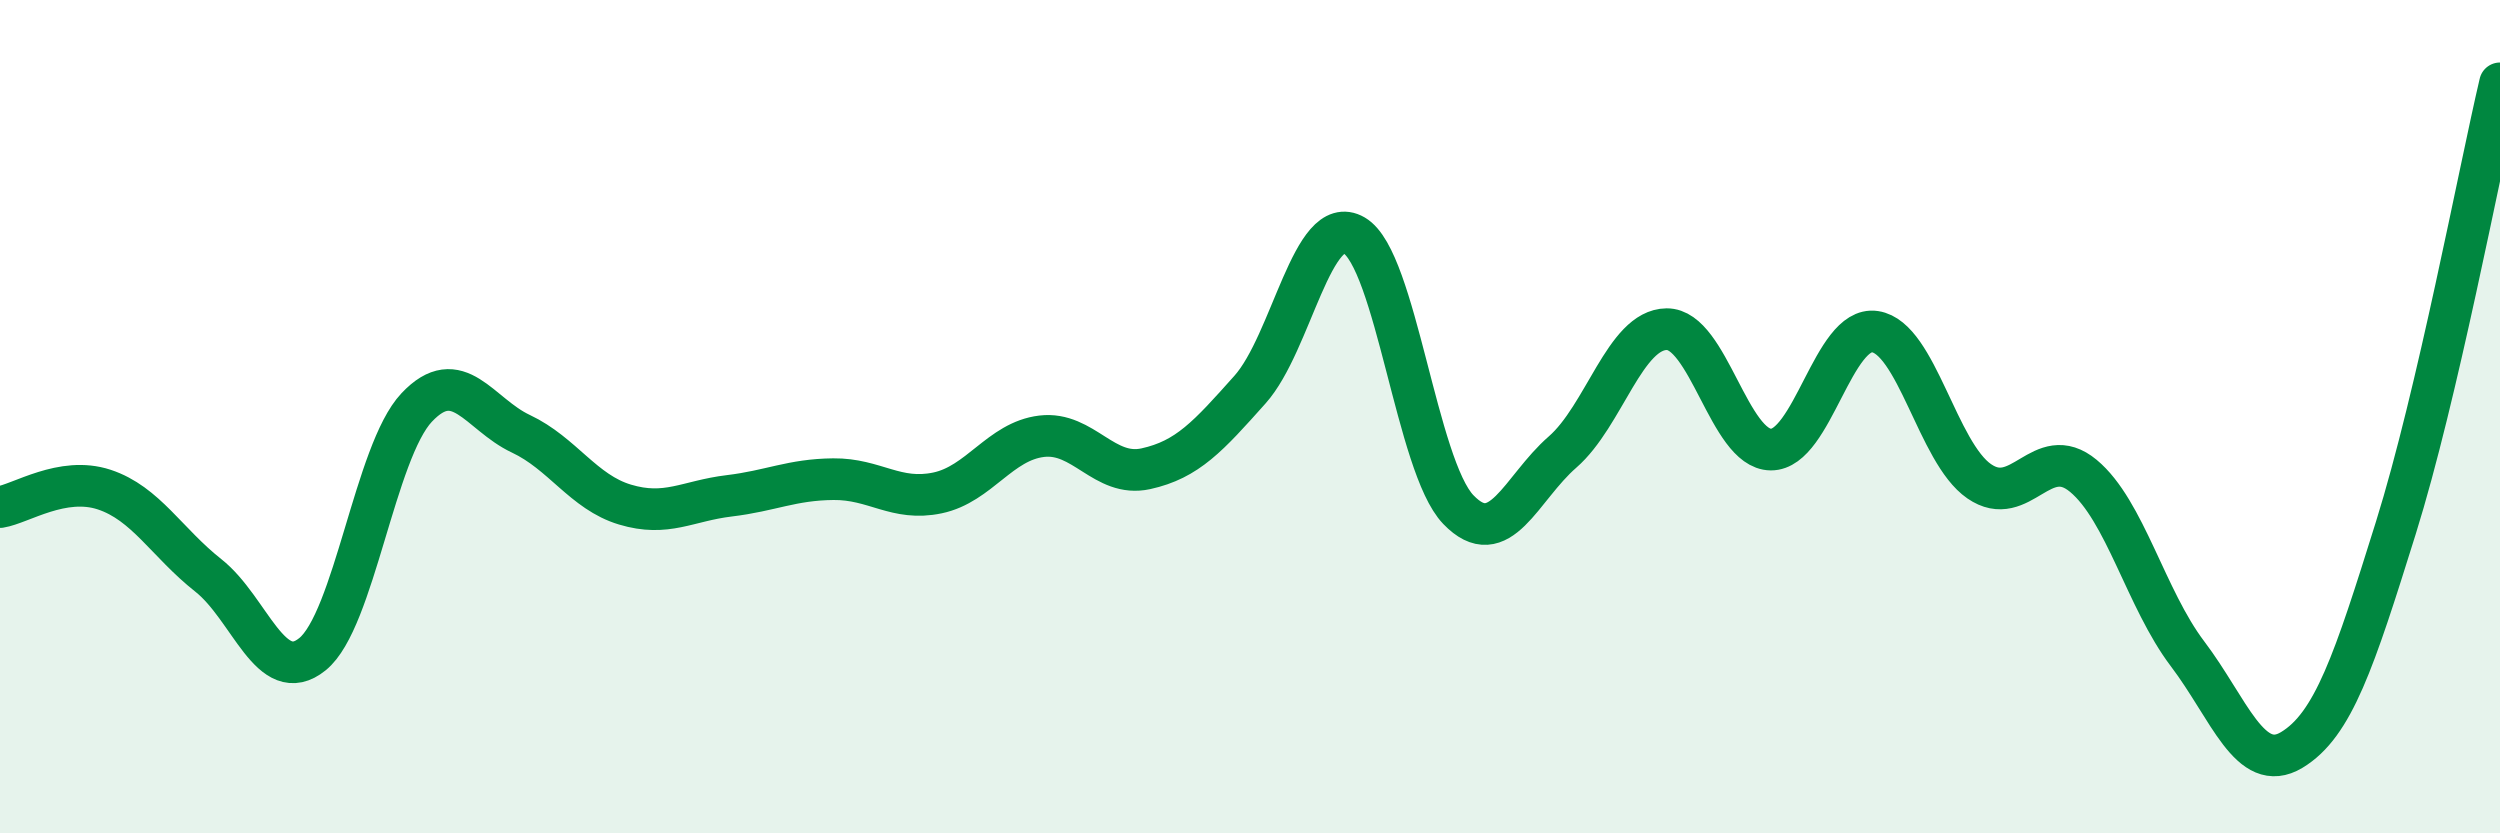
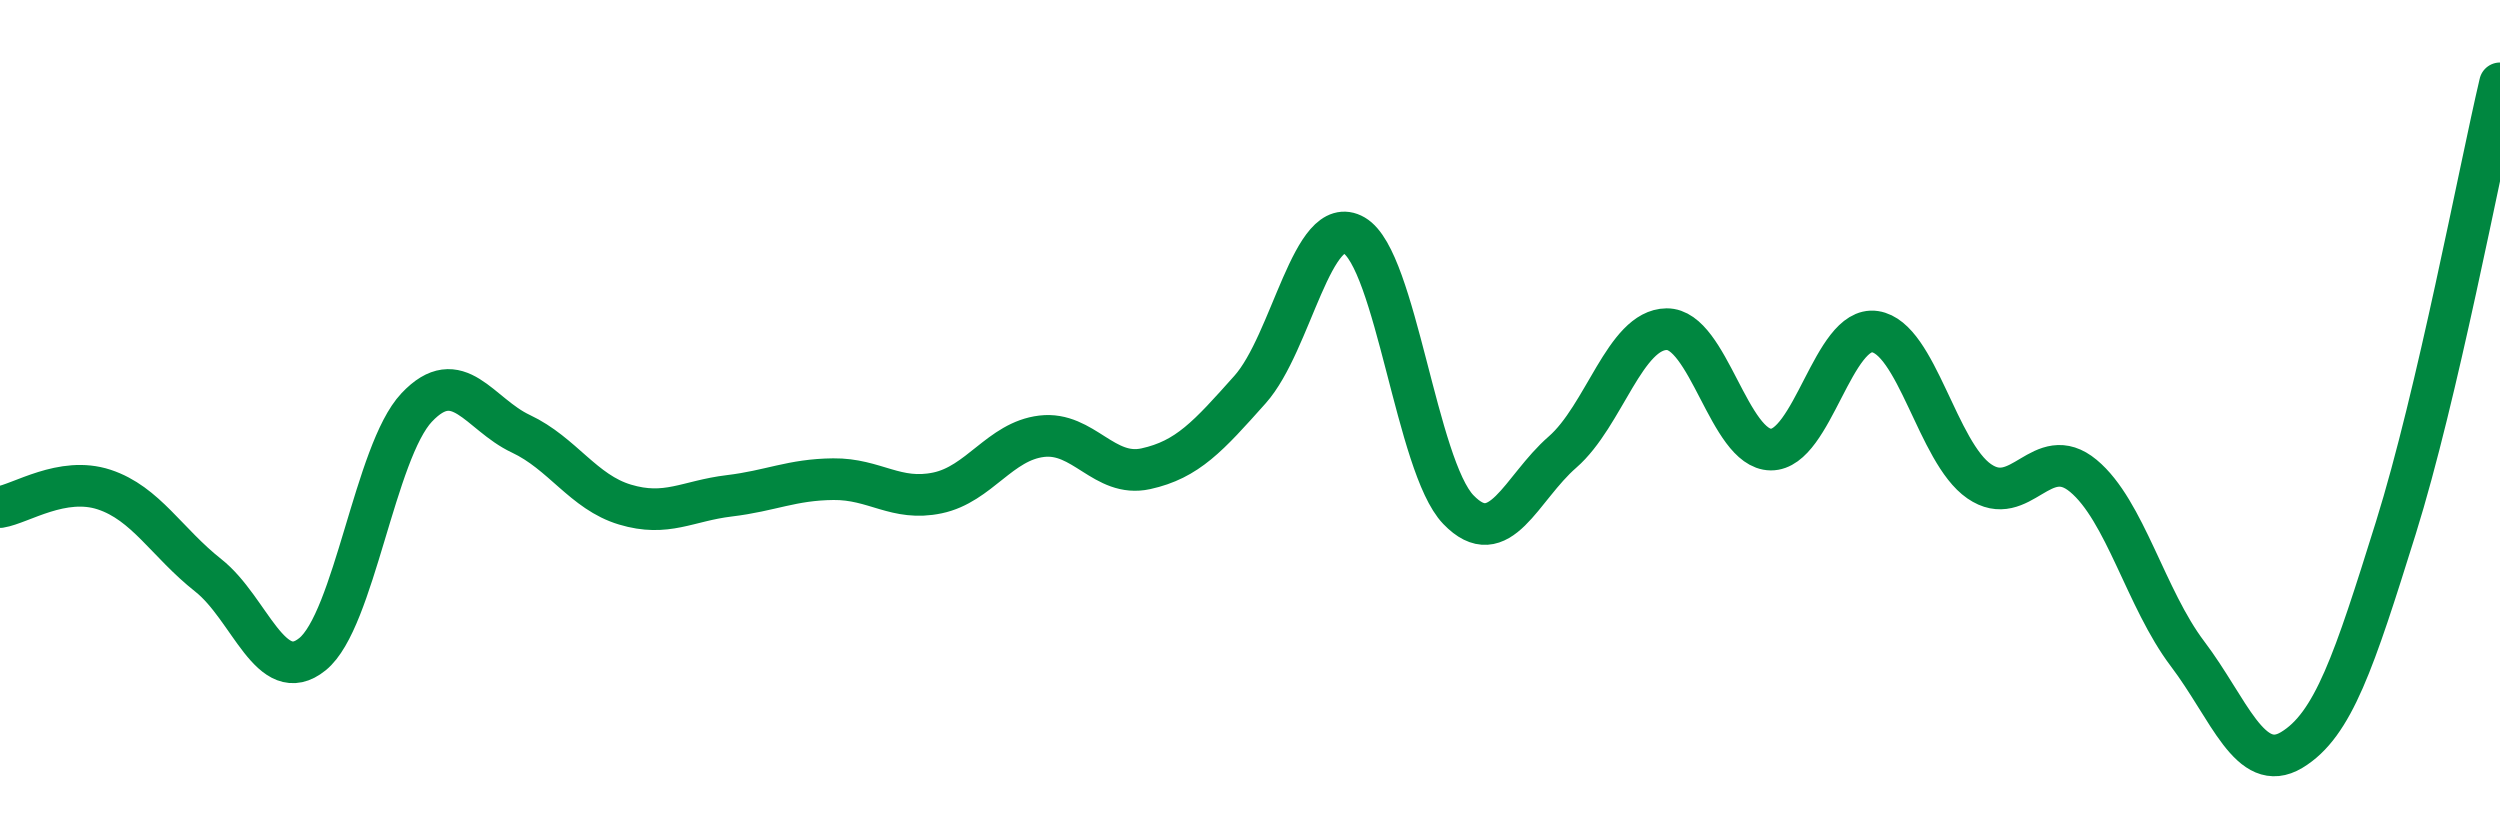
<svg xmlns="http://www.w3.org/2000/svg" width="60" height="20" viewBox="0 0 60 20">
-   <path d="M 0,12.17 C 0.5,12.09 1.5,11.42 2.5,11.75 C 3.5,12.08 4,13.02 5,13.81 C 6,14.6 6.5,16.51 7.5,15.7 C 8.5,14.89 9,10.84 10,9.78 C 11,8.72 11.5,9.94 12.5,10.41 C 13.5,10.88 14,11.81 15,12.11 C 16,12.41 16.5,12.02 17.5,11.9 C 18.5,11.78 19,11.51 20,11.5 C 21,11.49 21.5,12.04 22.5,11.83 C 23.5,11.62 24,10.59 25,10.47 C 26,10.35 26.5,11.47 27.5,11.25 C 28.5,11.03 29,10.47 30,9.35 C 31,8.23 31.5,5.07 32.5,5.65 C 33.5,6.23 34,11.19 35,12.23 C 36,13.27 36.5,11.72 37.5,10.85 C 38.5,9.98 39,7.91 40,7.9 C 41,7.89 41.5,10.78 42.5,10.79 C 43.5,10.8 44,7.81 45,7.96 C 46,8.11 46.5,10.86 47.5,11.55 C 48.5,12.24 49,10.59 50,11.42 C 51,12.25 51.5,14.37 52.5,15.69 C 53.5,17.01 54,18.6 55,18 C 56,17.4 56.5,15.87 57.5,12.67 C 58.5,9.47 59.5,4.13 60,2L60 20L0 20Z" fill="#008740" opacity="0.1" stroke-linecap="round" stroke-linejoin="round" />
  <path d="M 0,12.17 C 0.5,12.09 1.5,11.42 2.5,11.75 C 3.5,12.08 4,13.02 5,13.81 C 6,14.6 6.5,16.51 7.5,15.7 C 8.5,14.89 9,10.84 10,9.78 C 11,8.72 11.5,9.94 12.5,10.41 C 13.5,10.88 14,11.81 15,12.11 C 16,12.41 16.5,12.02 17.5,11.9 C 18.5,11.78 19,11.51 20,11.5 C 21,11.49 21.5,12.04 22.5,11.83 C 23.5,11.62 24,10.59 25,10.47 C 26,10.35 26.5,11.47 27.5,11.25 C 28.5,11.03 29,10.47 30,9.35 C 31,8.23 31.5,5.07 32.5,5.65 C 33.5,6.23 34,11.19 35,12.23 C 36,13.27 36.5,11.72 37.5,10.85 C 38.5,9.98 39,7.91 40,7.9 C 41,7.89 41.5,10.78 42.5,10.79 C 43.5,10.8 44,7.81 45,7.96 C 46,8.11 46.5,10.86 47.5,11.55 C 48.5,12.24 49,10.59 50,11.42 C 51,12.25 51.5,14.37 52.5,15.69 C 53.5,17.01 54,18.6 55,18 C 56,17.4 56.5,15.87 57.5,12.67 C 58.5,9.47 59.5,4.13 60,2" stroke="#008740" stroke-width="1" fill="none" stroke-linecap="round" stroke-linejoin="round" />
</svg>